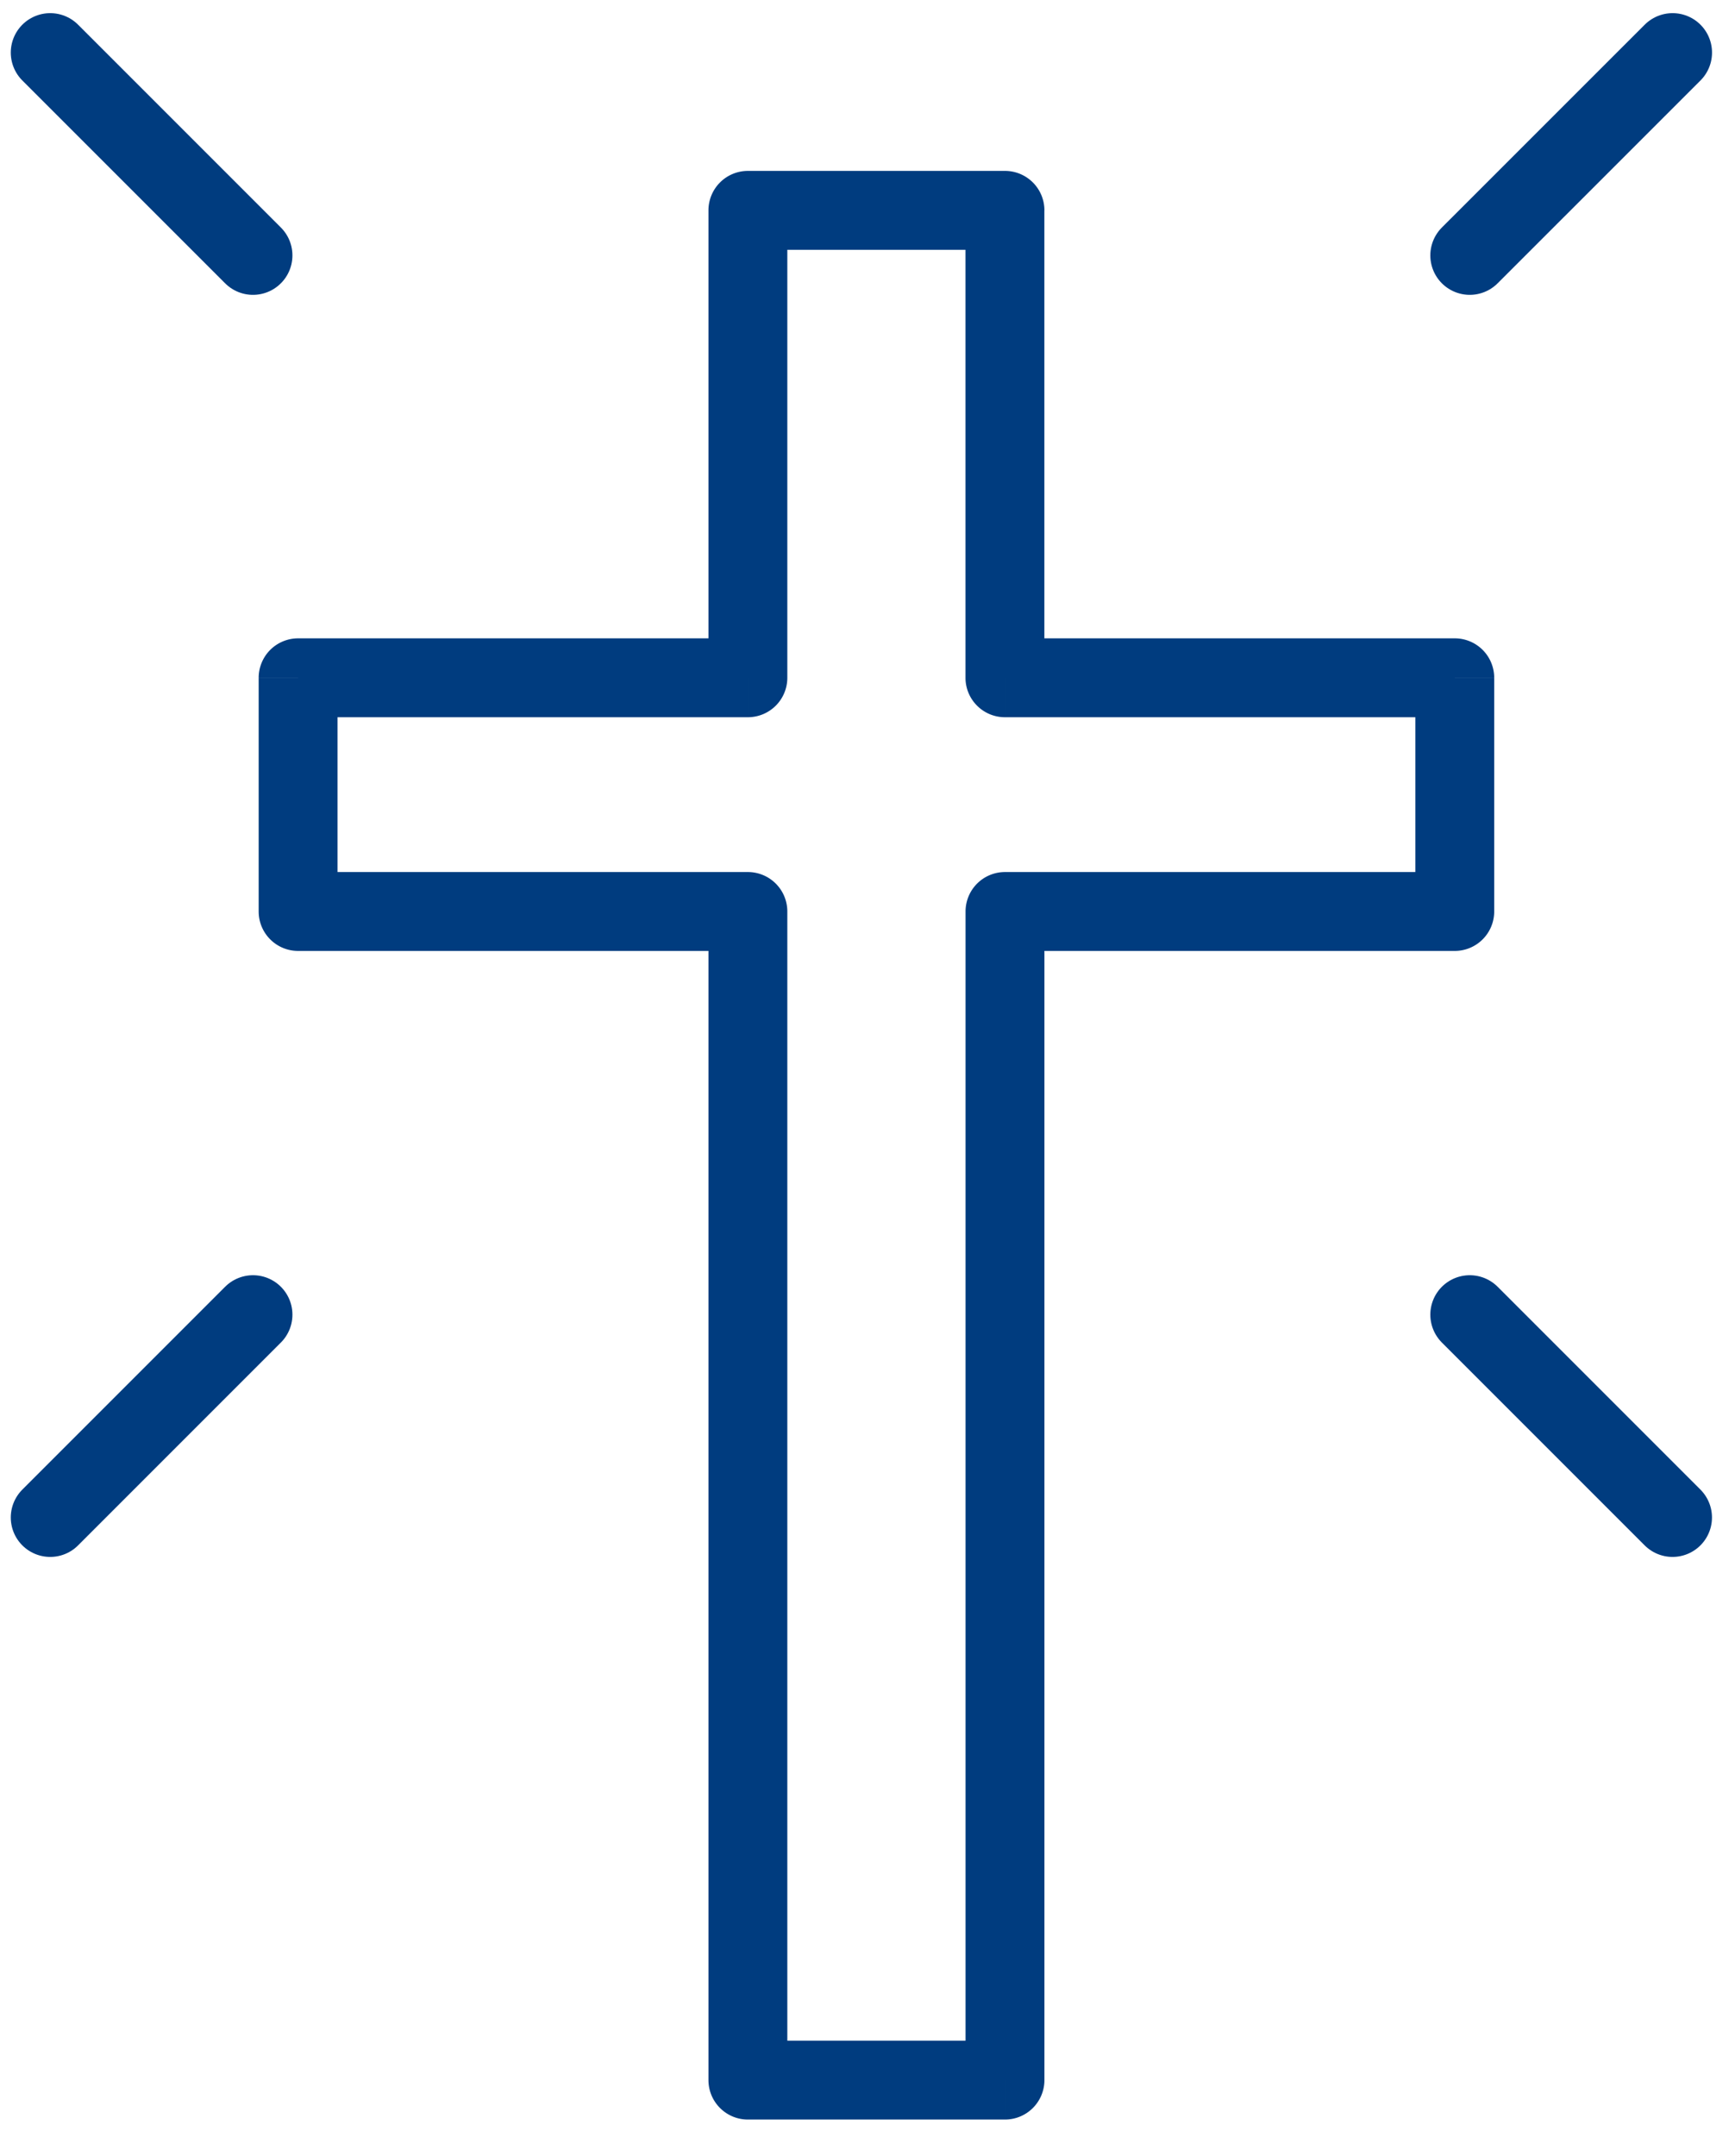
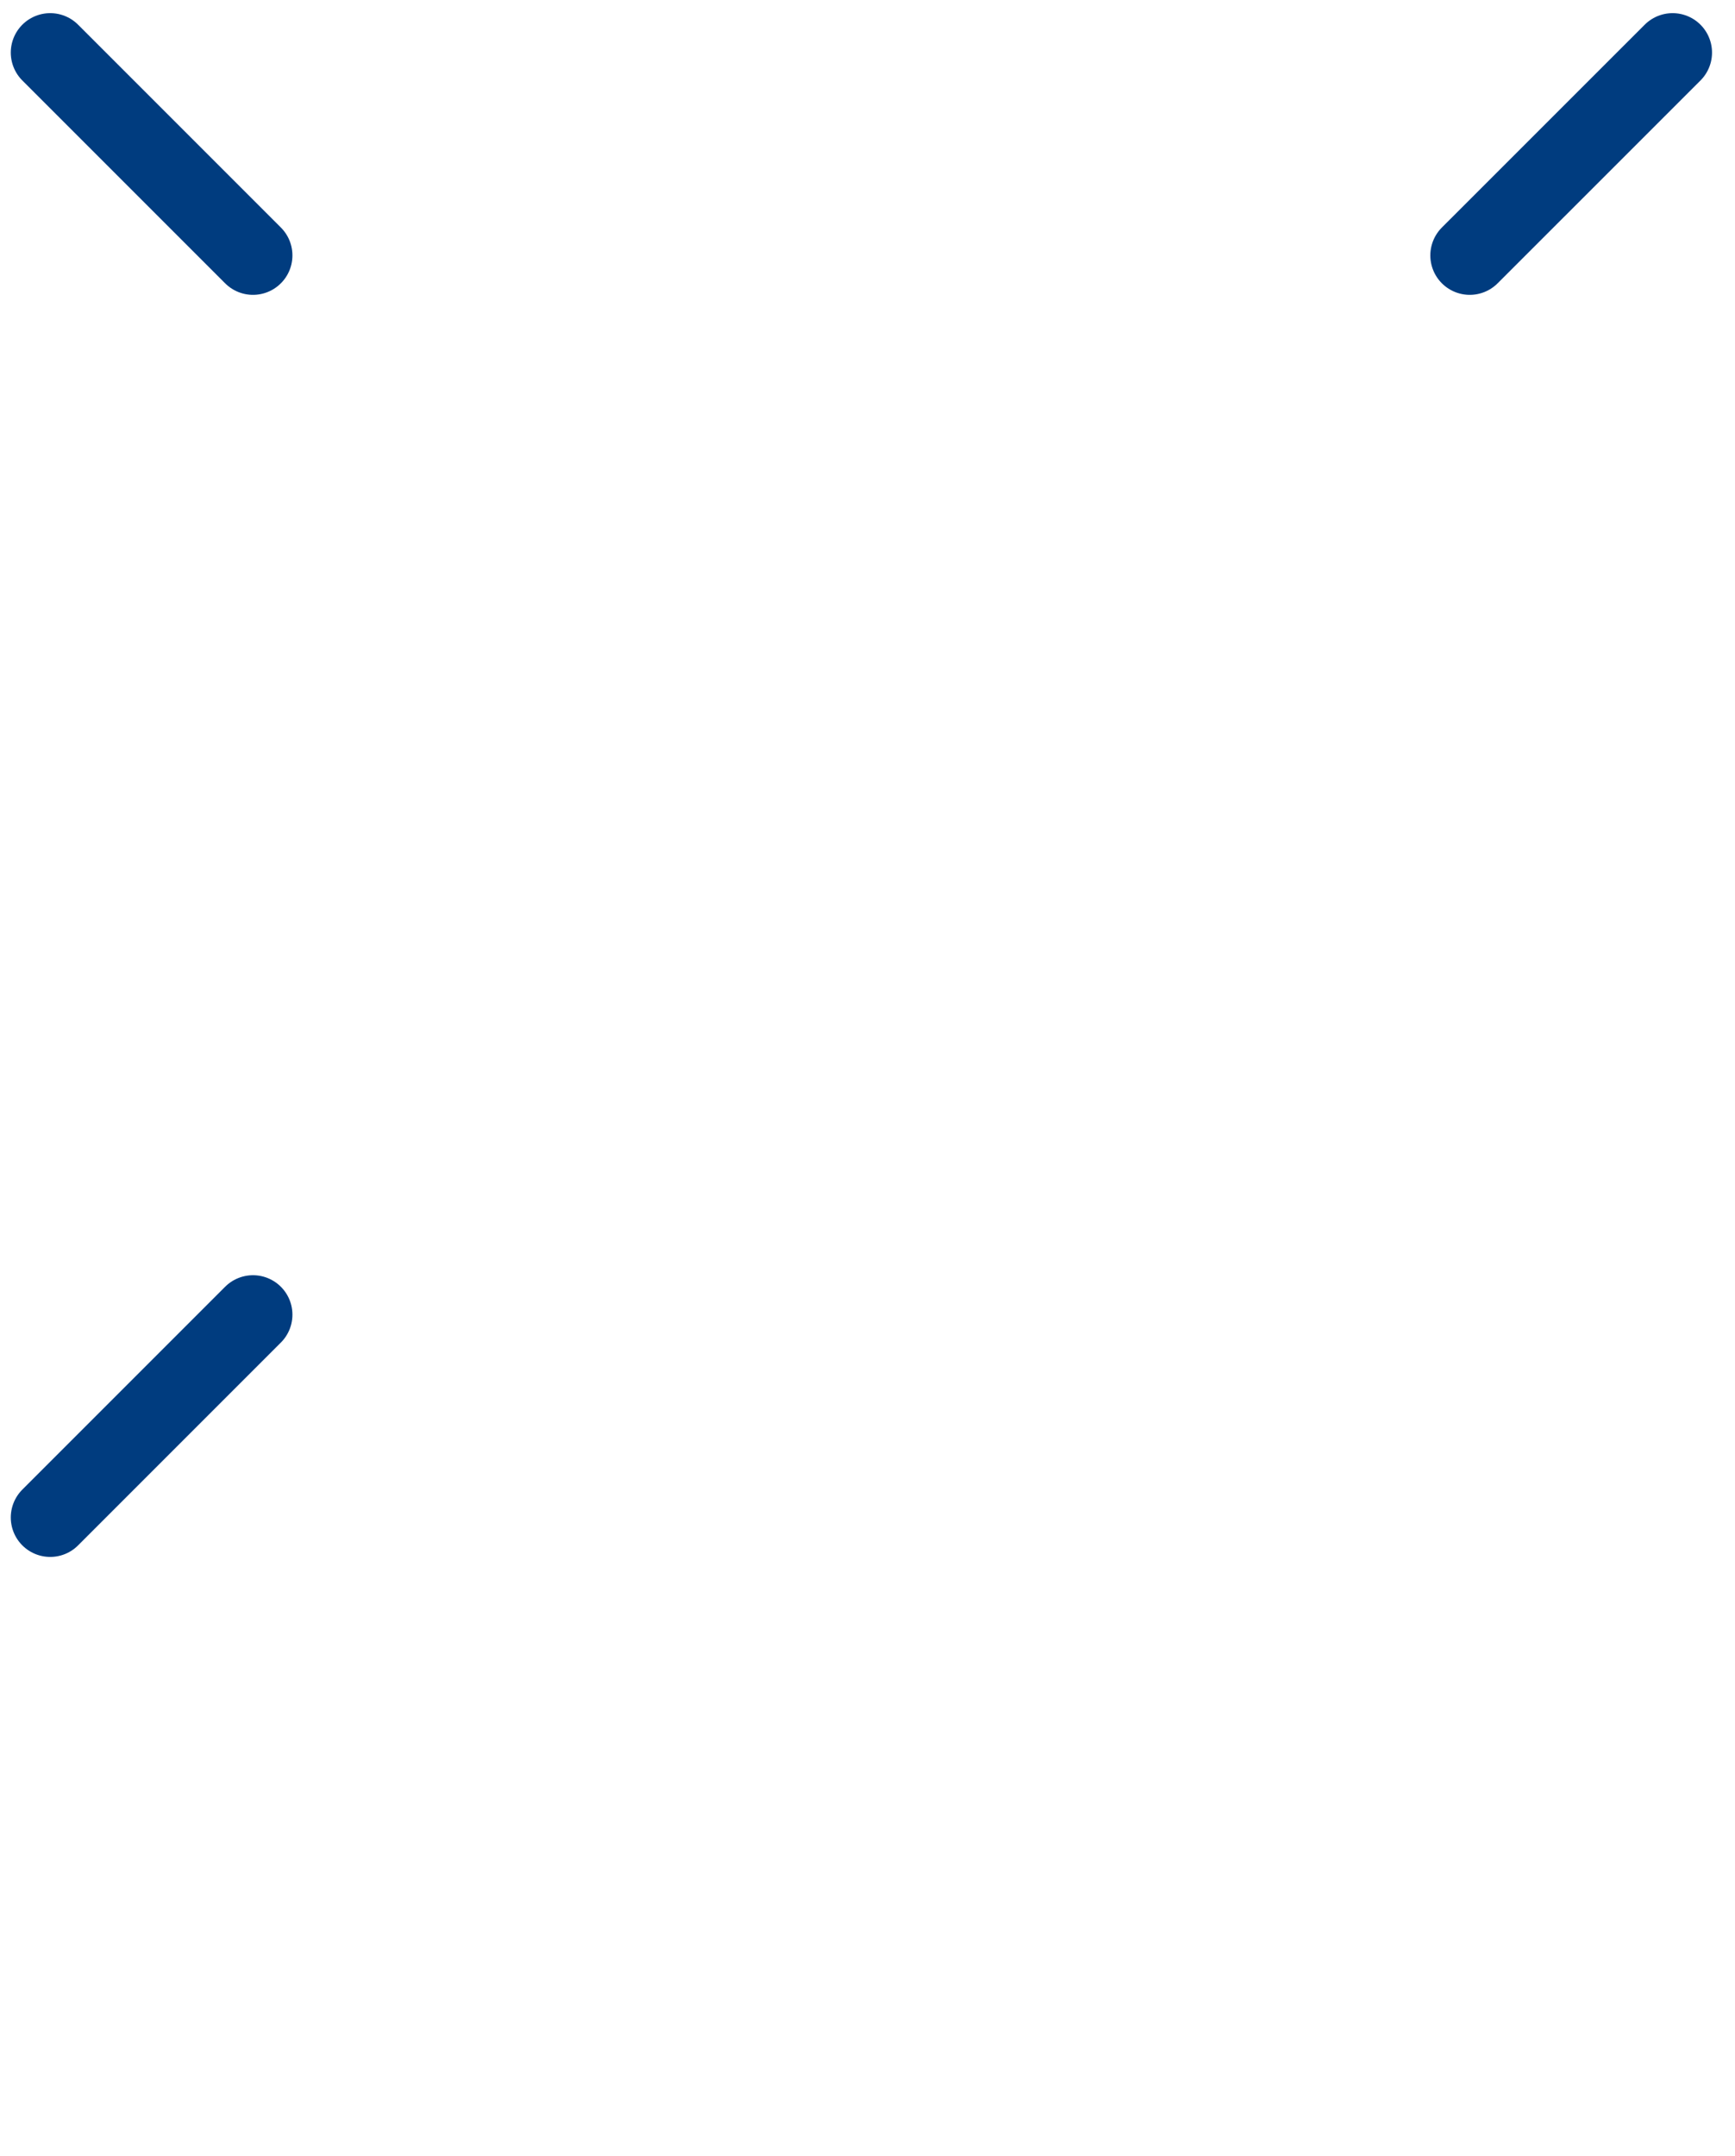
<svg xmlns="http://www.w3.org/2000/svg" width="33" height="41" viewBox="0 0 33 41">
  <title>icon-cross</title>
  <g fill="none" fill-rule="evenodd">
-     <path fill="#003C7F" fill-rule="nonzero" d="M14.225 4v-.75a.75.75 0 0 0-.75.75h.75Zm4.89 0h.75a.75.75 0 0 0-.75-.75V4Zm-4.89 8.889v.75a.75.75 0 0 0 .75-.75h-.75Zm-8.555 0v-.75a.75.75 0 0 0-.75.75h.75Zm0 4.444h-.75c0 .415.336.75.75.75v-.75Zm8.555 0h.75a.75.75 0 0 0-.75-.75v.75Zm0 22.223h-.75c0 .414.336.75.75.75v-.75Zm4.89 0v.75a.75.75 0 0 0 .75-.75h-.75Zm0-22.223v-.75a.75.75 0 0 0-.75.75h.75Zm8.555 0v.75a.75.75 0 0 0 .75-.75h-.75Zm0-4.444h.75a.75.75 0 0 0-.75-.75v.75Zm-8.556 0h-.75c0 .414.336.75.75.75v-.75ZM14.225 4.75h4.89v-1.5h-4.89v1.5Zm.75 8.139V4h-1.5v8.889h1.5Zm-9.305.75h8.555v-1.5H5.67v1.5Zm.75 3.694V12.89h-1.5v4.444h1.5Zm7.805-.75H5.67v1.5h8.555v-1.5Zm.75 22.973V17.333h-1.5v22.223h1.5Zm4.14-.75h-4.89v1.5h4.89v-1.5Zm-.75-21.473v22.223h1.5V17.333h-1.5Zm9.305-.75h-8.556v1.5h8.556v-1.5Zm-.75-3.694v4.444h1.5V12.89h-1.5Zm-7.806.75h8.556v-1.5h-8.556v1.5ZM18.364 4v8.889h1.5V4h-1.5Z" />
-     <path stroke="#003C7F" stroke-linecap="round" stroke-linejoin="round" stroke-width="1.5" d="m.955 1 3.857 3.857M31.812 28.857 27.955 25M31.813 1l-3.858 3.857M.955 28.857 4.812 25" />
+     <path stroke="#003C7F" stroke-linecap="round" stroke-linejoin="round" stroke-width="1.5" d="m.955 1 3.857 3.857M31.813 1l-3.858 3.857M.955 28.857 4.812 25" />
  </g>
</svg>